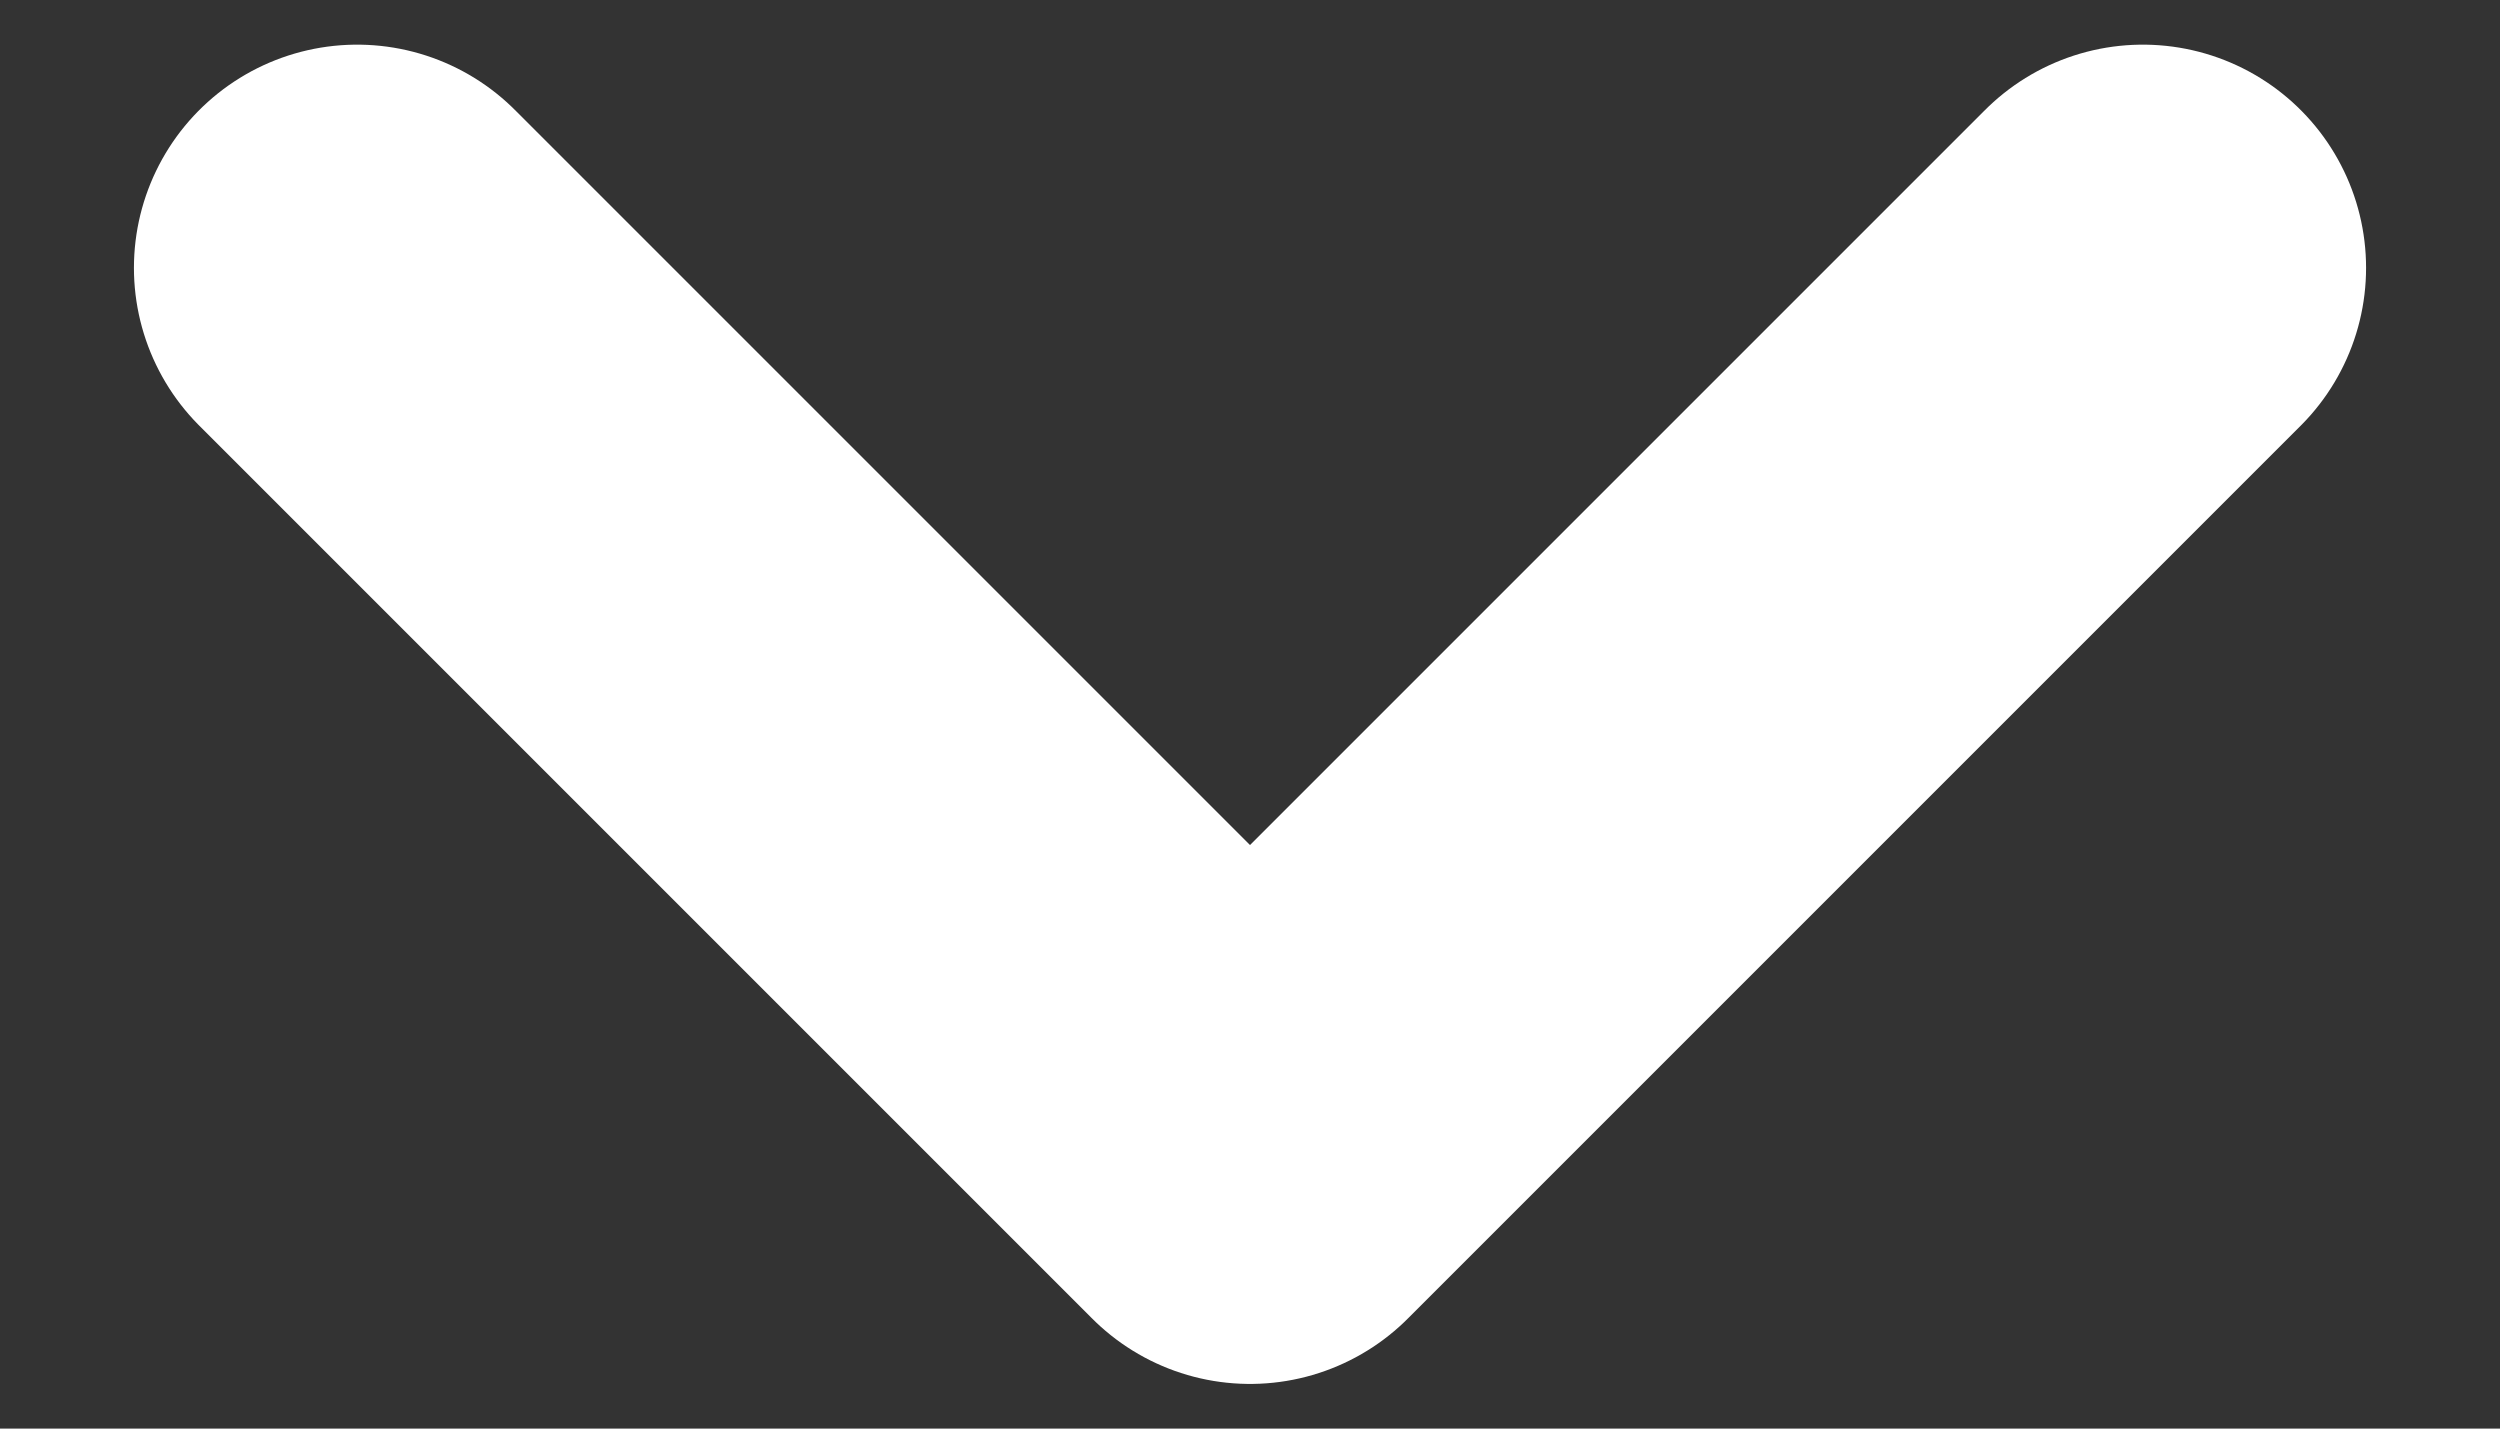
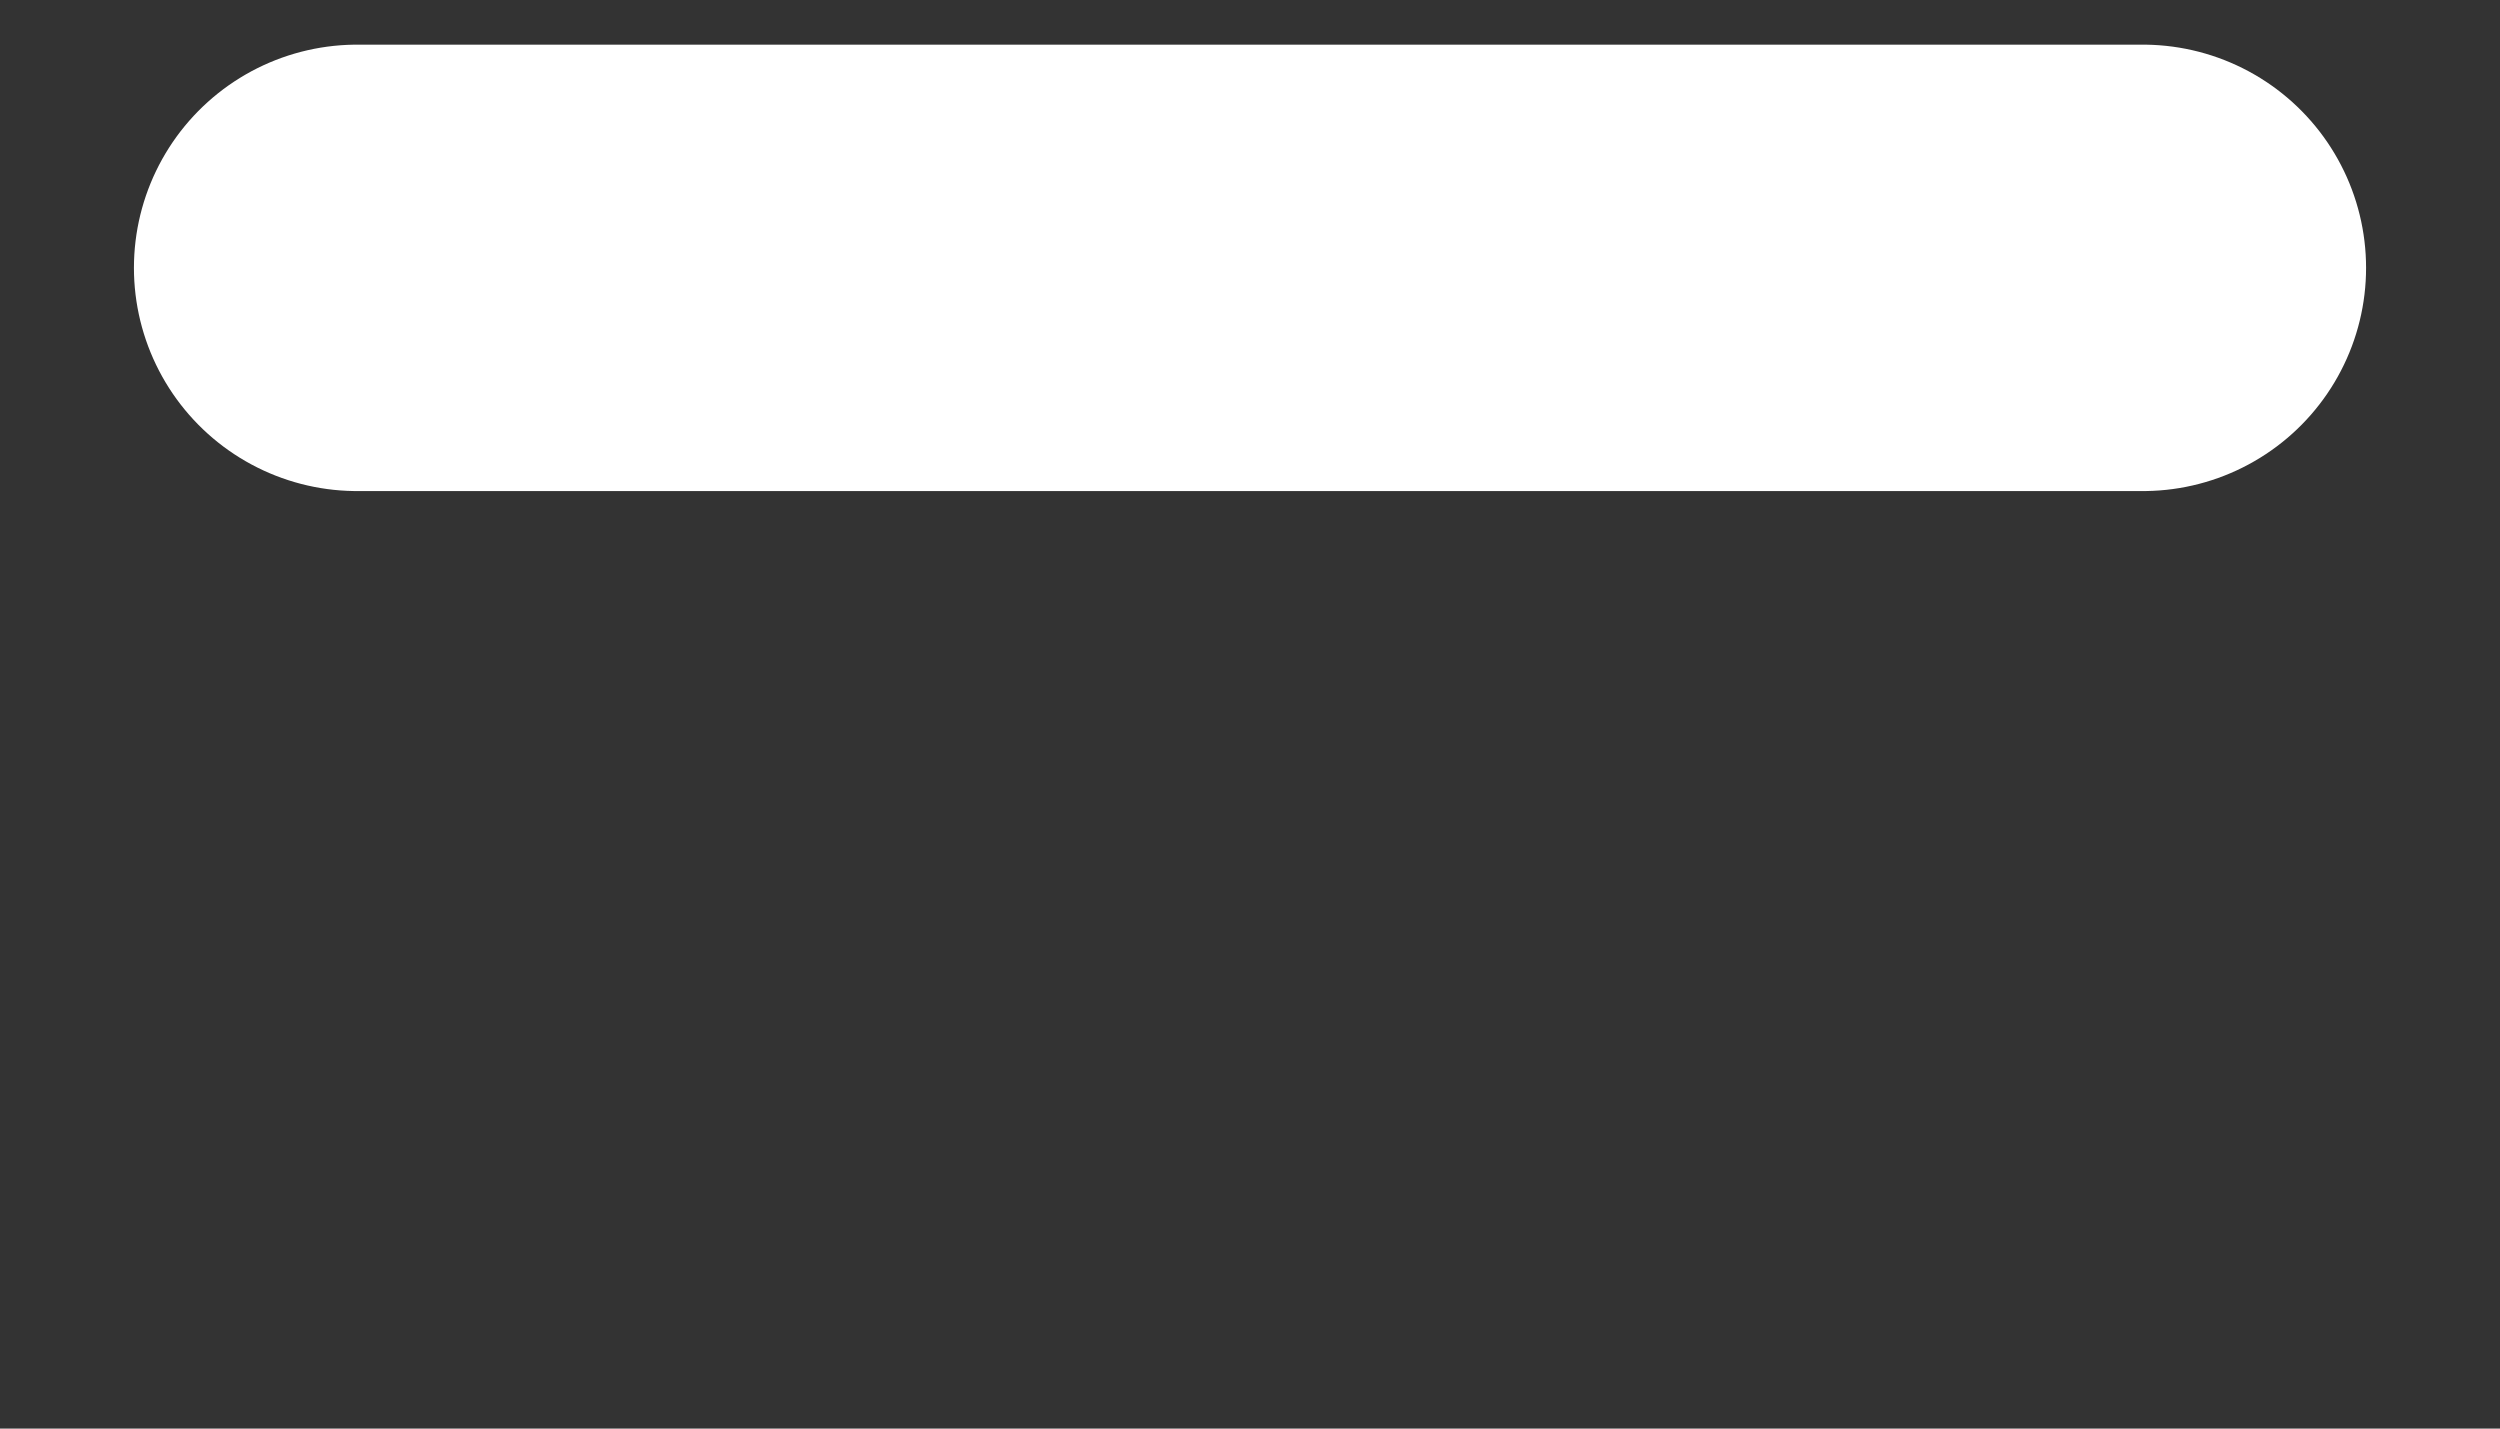
<svg xmlns="http://www.w3.org/2000/svg" width="14" height="8" viewBox="0 0 14 8" fill="none">
  <rect x="0" y="0" width="14" height="8" fill="#333333" stroke="none" />
-   <path d="M2 1.5L7 6.5L12 1.5" stroke="white" stroke-width="2.5" stroke-linecap="round" stroke-linejoin="round" />
+   <path d="M2 1.5L12 1.5" stroke="white" stroke-width="2.5" stroke-linecap="round" stroke-linejoin="round" />
</svg>